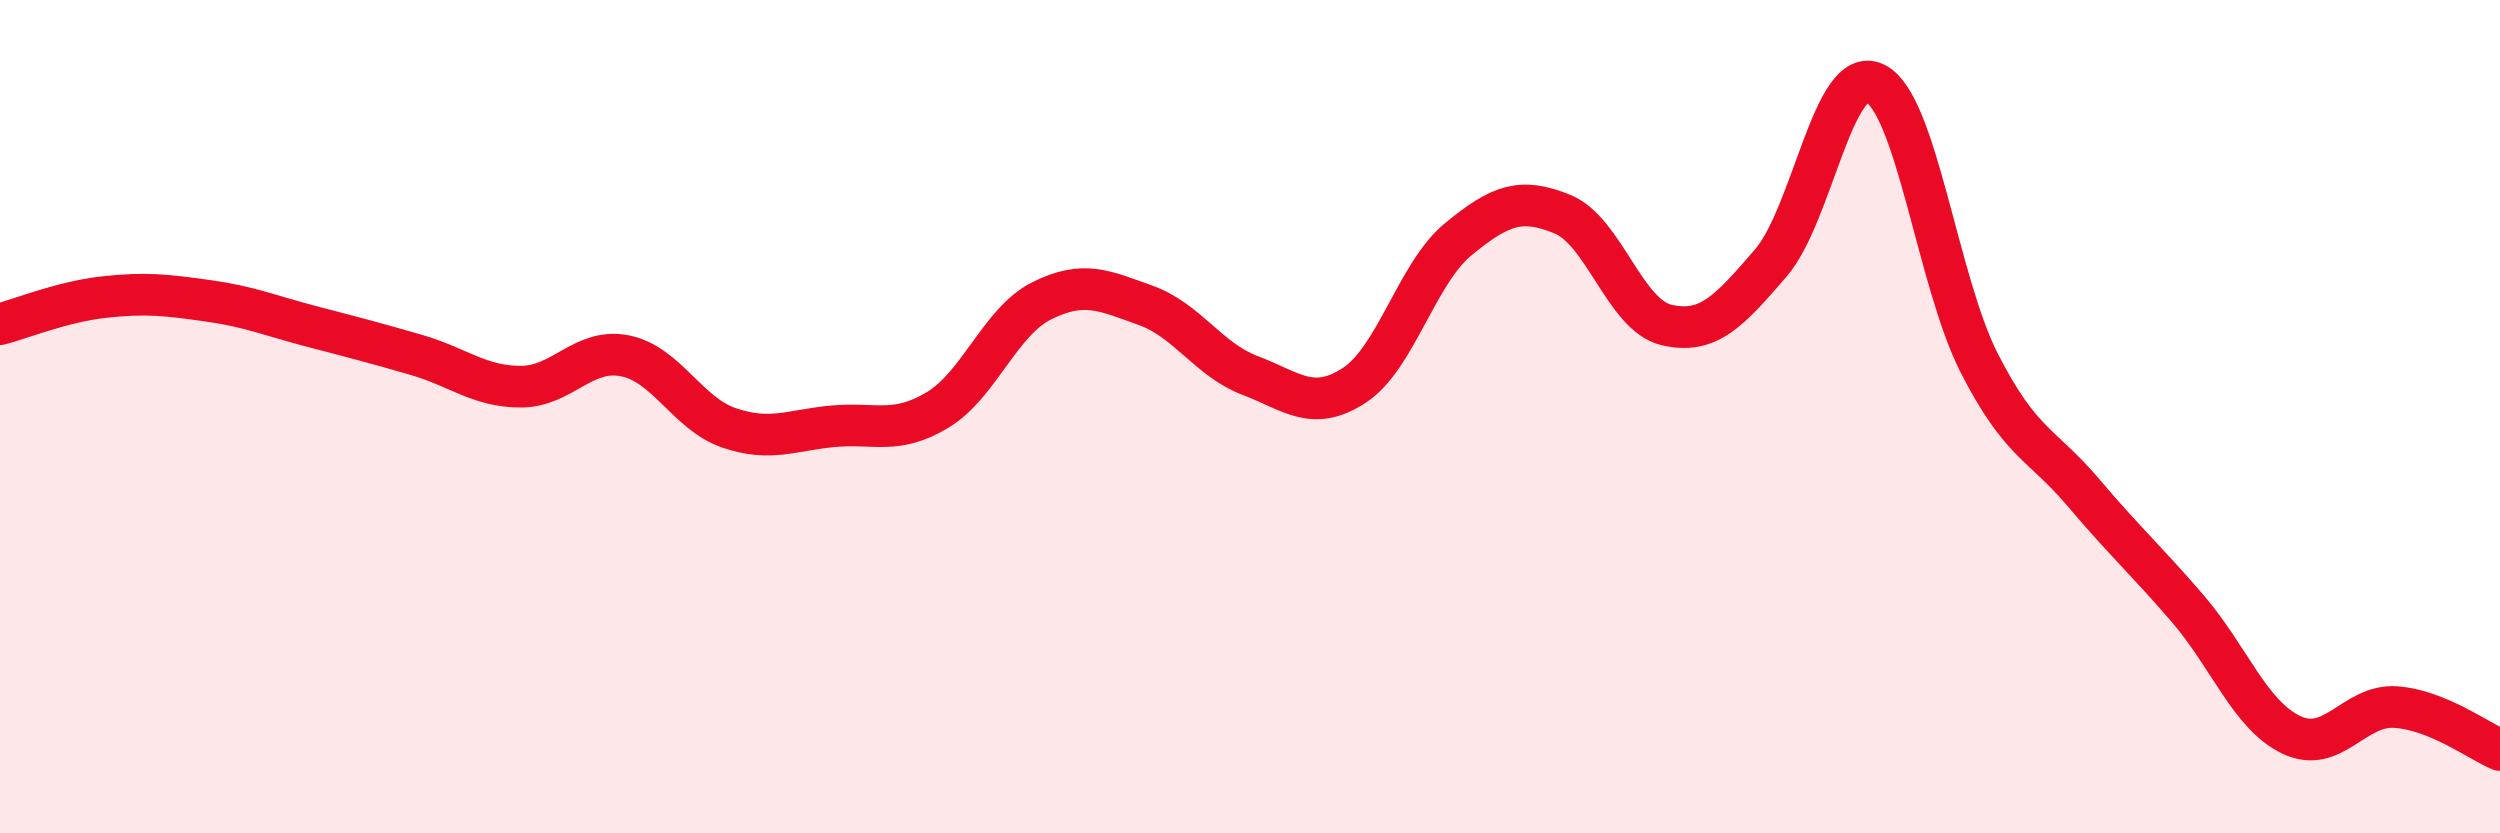
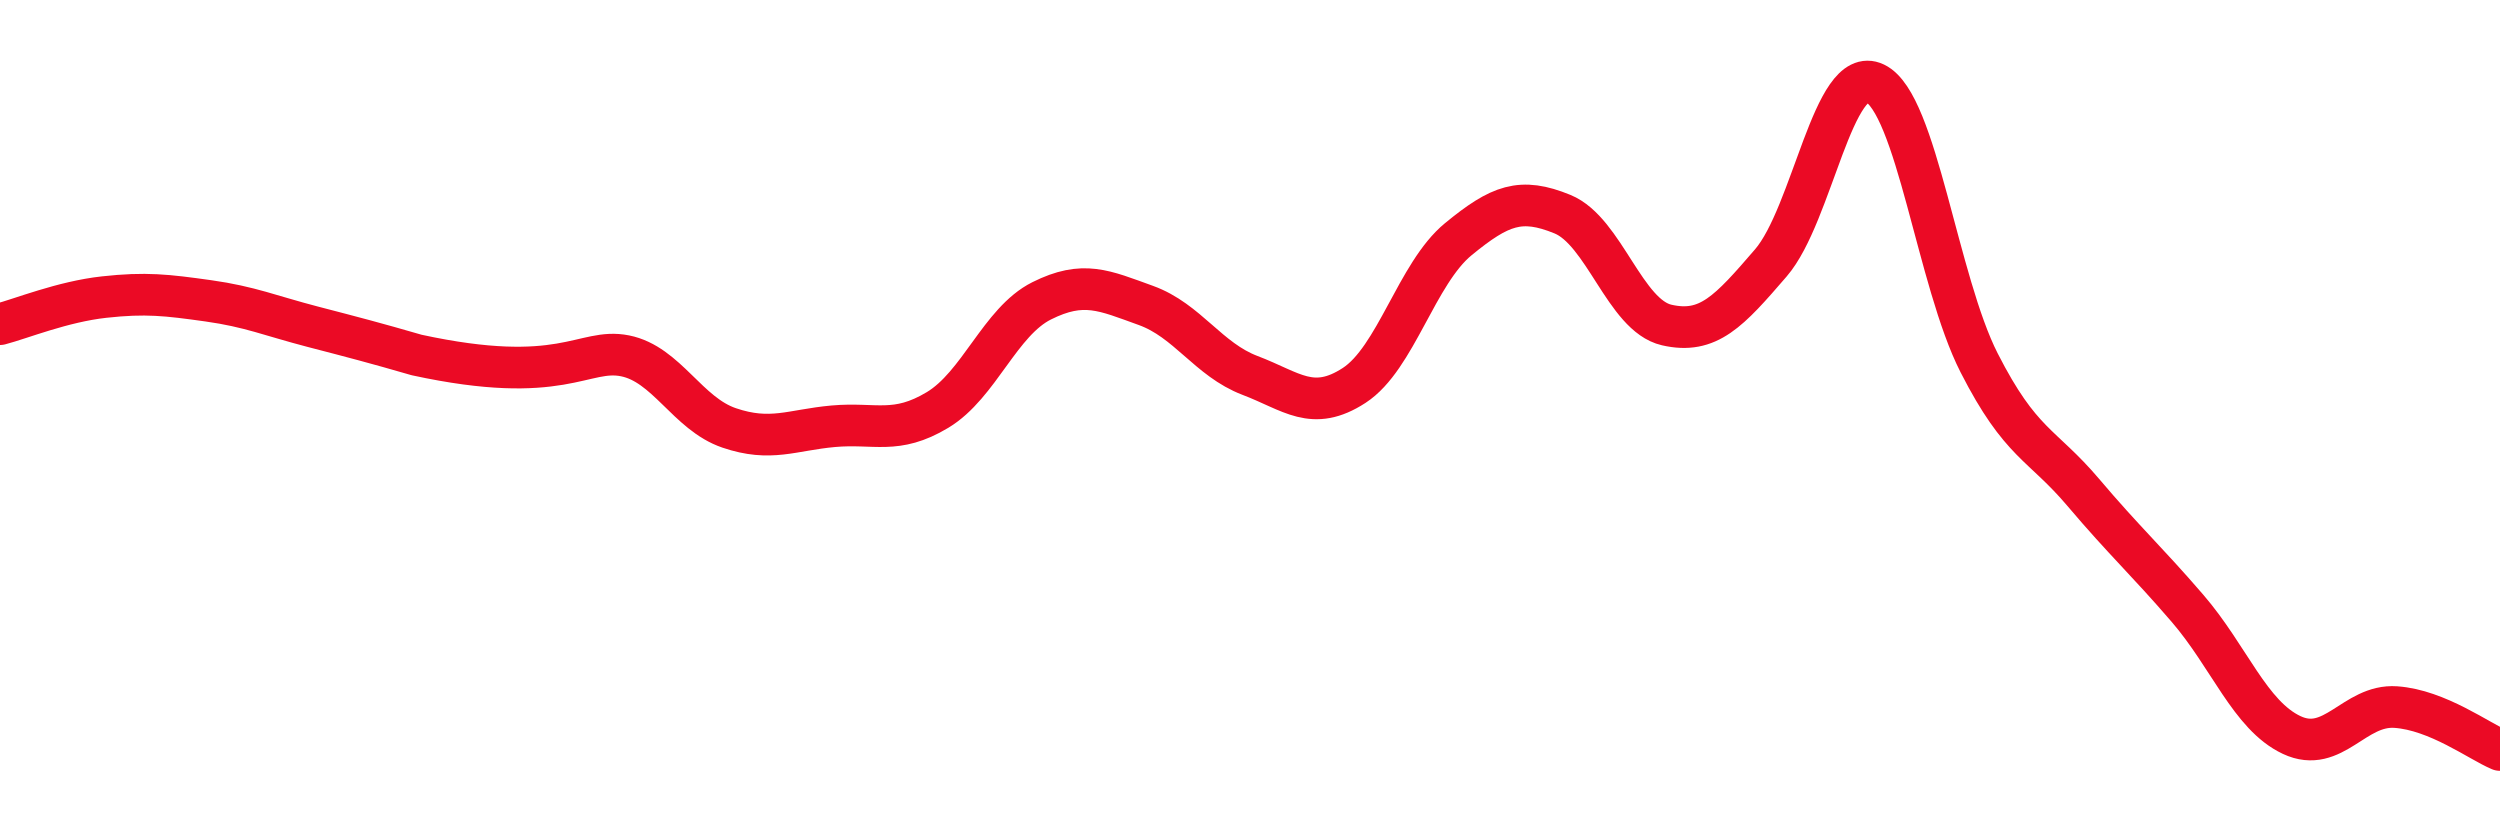
<svg xmlns="http://www.w3.org/2000/svg" width="60" height="20" viewBox="0 0 60 20">
-   <path d="M 0,7.78 C 0.5,7.65 1.5,7.24 2.5,7.13 C 3.5,7.02 4,7.08 5,7.22 C 6,7.36 6.5,7.58 7.5,7.84 C 8.5,8.1 9,8.23 10,8.52 C 11,8.81 11.5,9.28 12.5,9.28 C 13.5,9.28 14,8.34 15,8.54 C 16,8.74 16.5,9.93 17.5,10.27 C 18.5,10.61 19,10.32 20,10.23 C 21,10.14 21.5,10.44 22.5,9.84 C 23.5,9.24 24,7.72 25,7.22 C 26,6.72 26.5,6.97 27.5,7.33 C 28.5,7.69 29,8.63 30,9.01 C 31,9.39 31.5,9.9 32.5,9.25 C 33.5,8.6 34,6.56 35,5.74 C 36,4.92 36.5,4.73 37.5,5.14 C 38.5,5.55 39,7.57 40,7.8 C 41,8.03 41.5,7.47 42.5,6.31 C 43.5,5.15 44,1.52 45,2 C 46,2.48 46.5,6.75 47.5,8.71 C 48.5,10.67 49,10.64 50,11.82 C 51,13 51.5,13.44 52.5,14.6 C 53.5,15.76 54,17.17 55,17.64 C 56,18.11 56.5,16.9 57.5,16.97 C 58.5,17.04 59.5,17.79 60,18L60 20L0 20Z" fill="#EB0A25" opacity="0.1" stroke-linecap="round" stroke-linejoin="round" />
-   <path d="M 0,7.78 C 0.5,7.65 1.5,7.24 2.5,7.13 C 3.5,7.02 4,7.08 5,7.22 C 6,7.36 6.5,7.58 7.5,7.84 C 8.5,8.1 9,8.23 10,8.52 C 11,8.81 11.5,9.28 12.5,9.28 C 13.5,9.28 14,8.34 15,8.54 C 16,8.74 16.5,9.93 17.5,10.27 C 18.5,10.61 19,10.32 20,10.23 C 21,10.14 21.5,10.44 22.5,9.84 C 23.5,9.24 24,7.72 25,7.22 C 26,6.72 26.5,6.97 27.5,7.33 C 28.5,7.69 29,8.63 30,9.01 C 31,9.39 31.5,9.9 32.5,9.25 C 33.5,8.6 34,6.56 35,5.74 C 36,4.92 36.5,4.73 37.5,5.14 C 38.5,5.55 39,7.57 40,7.8 C 41,8.03 41.5,7.47 42.5,6.31 C 43.5,5.15 44,1.52 45,2 C 46,2.48 46.5,6.75 47.5,8.71 C 48.5,10.67 49,10.64 50,11.82 C 51,13 51.5,13.44 52.5,14.6 C 53.5,15.76 54,17.17 55,17.64 C 56,18.11 56.5,16.9 57.5,16.97 C 58.5,17.04 59.5,17.79 60,18" stroke="#EB0A25" stroke-width="1" fill="none" stroke-linecap="round" stroke-linejoin="round" />
+   <path d="M 0,7.78 C 0.5,7.65 1.5,7.24 2.5,7.13 C 3.5,7.02 4,7.08 5,7.22 C 6,7.36 6.5,7.58 7.5,7.84 C 8.5,8.1 9,8.23 10,8.52 C 13.5,9.28 14,8.34 15,8.54 C 16,8.74 16.5,9.93 17.5,10.27 C 18.5,10.61 19,10.32 20,10.23 C 21,10.14 21.5,10.44 22.5,9.84 C 23.5,9.24 24,7.72 25,7.22 C 26,6.72 26.5,6.97 27.5,7.33 C 28.5,7.69 29,8.63 30,9.01 C 31,9.39 31.5,9.9 32.5,9.25 C 33.5,8.6 34,6.56 35,5.74 C 36,4.92 36.5,4.73 37.5,5.14 C 38.5,5.55 39,7.57 40,7.8 C 41,8.03 41.5,7.47 42.5,6.31 C 43.5,5.15 44,1.52 45,2 C 46,2.48 46.5,6.75 47.5,8.71 C 48.5,10.67 49,10.64 50,11.82 C 51,13 51.5,13.44 52.5,14.6 C 53.5,15.76 54,17.17 55,17.64 C 56,18.11 56.5,16.9 57.5,16.97 C 58.5,17.04 59.5,17.79 60,18" stroke="#EB0A25" stroke-width="1" fill="none" stroke-linecap="round" stroke-linejoin="round" />
</svg>